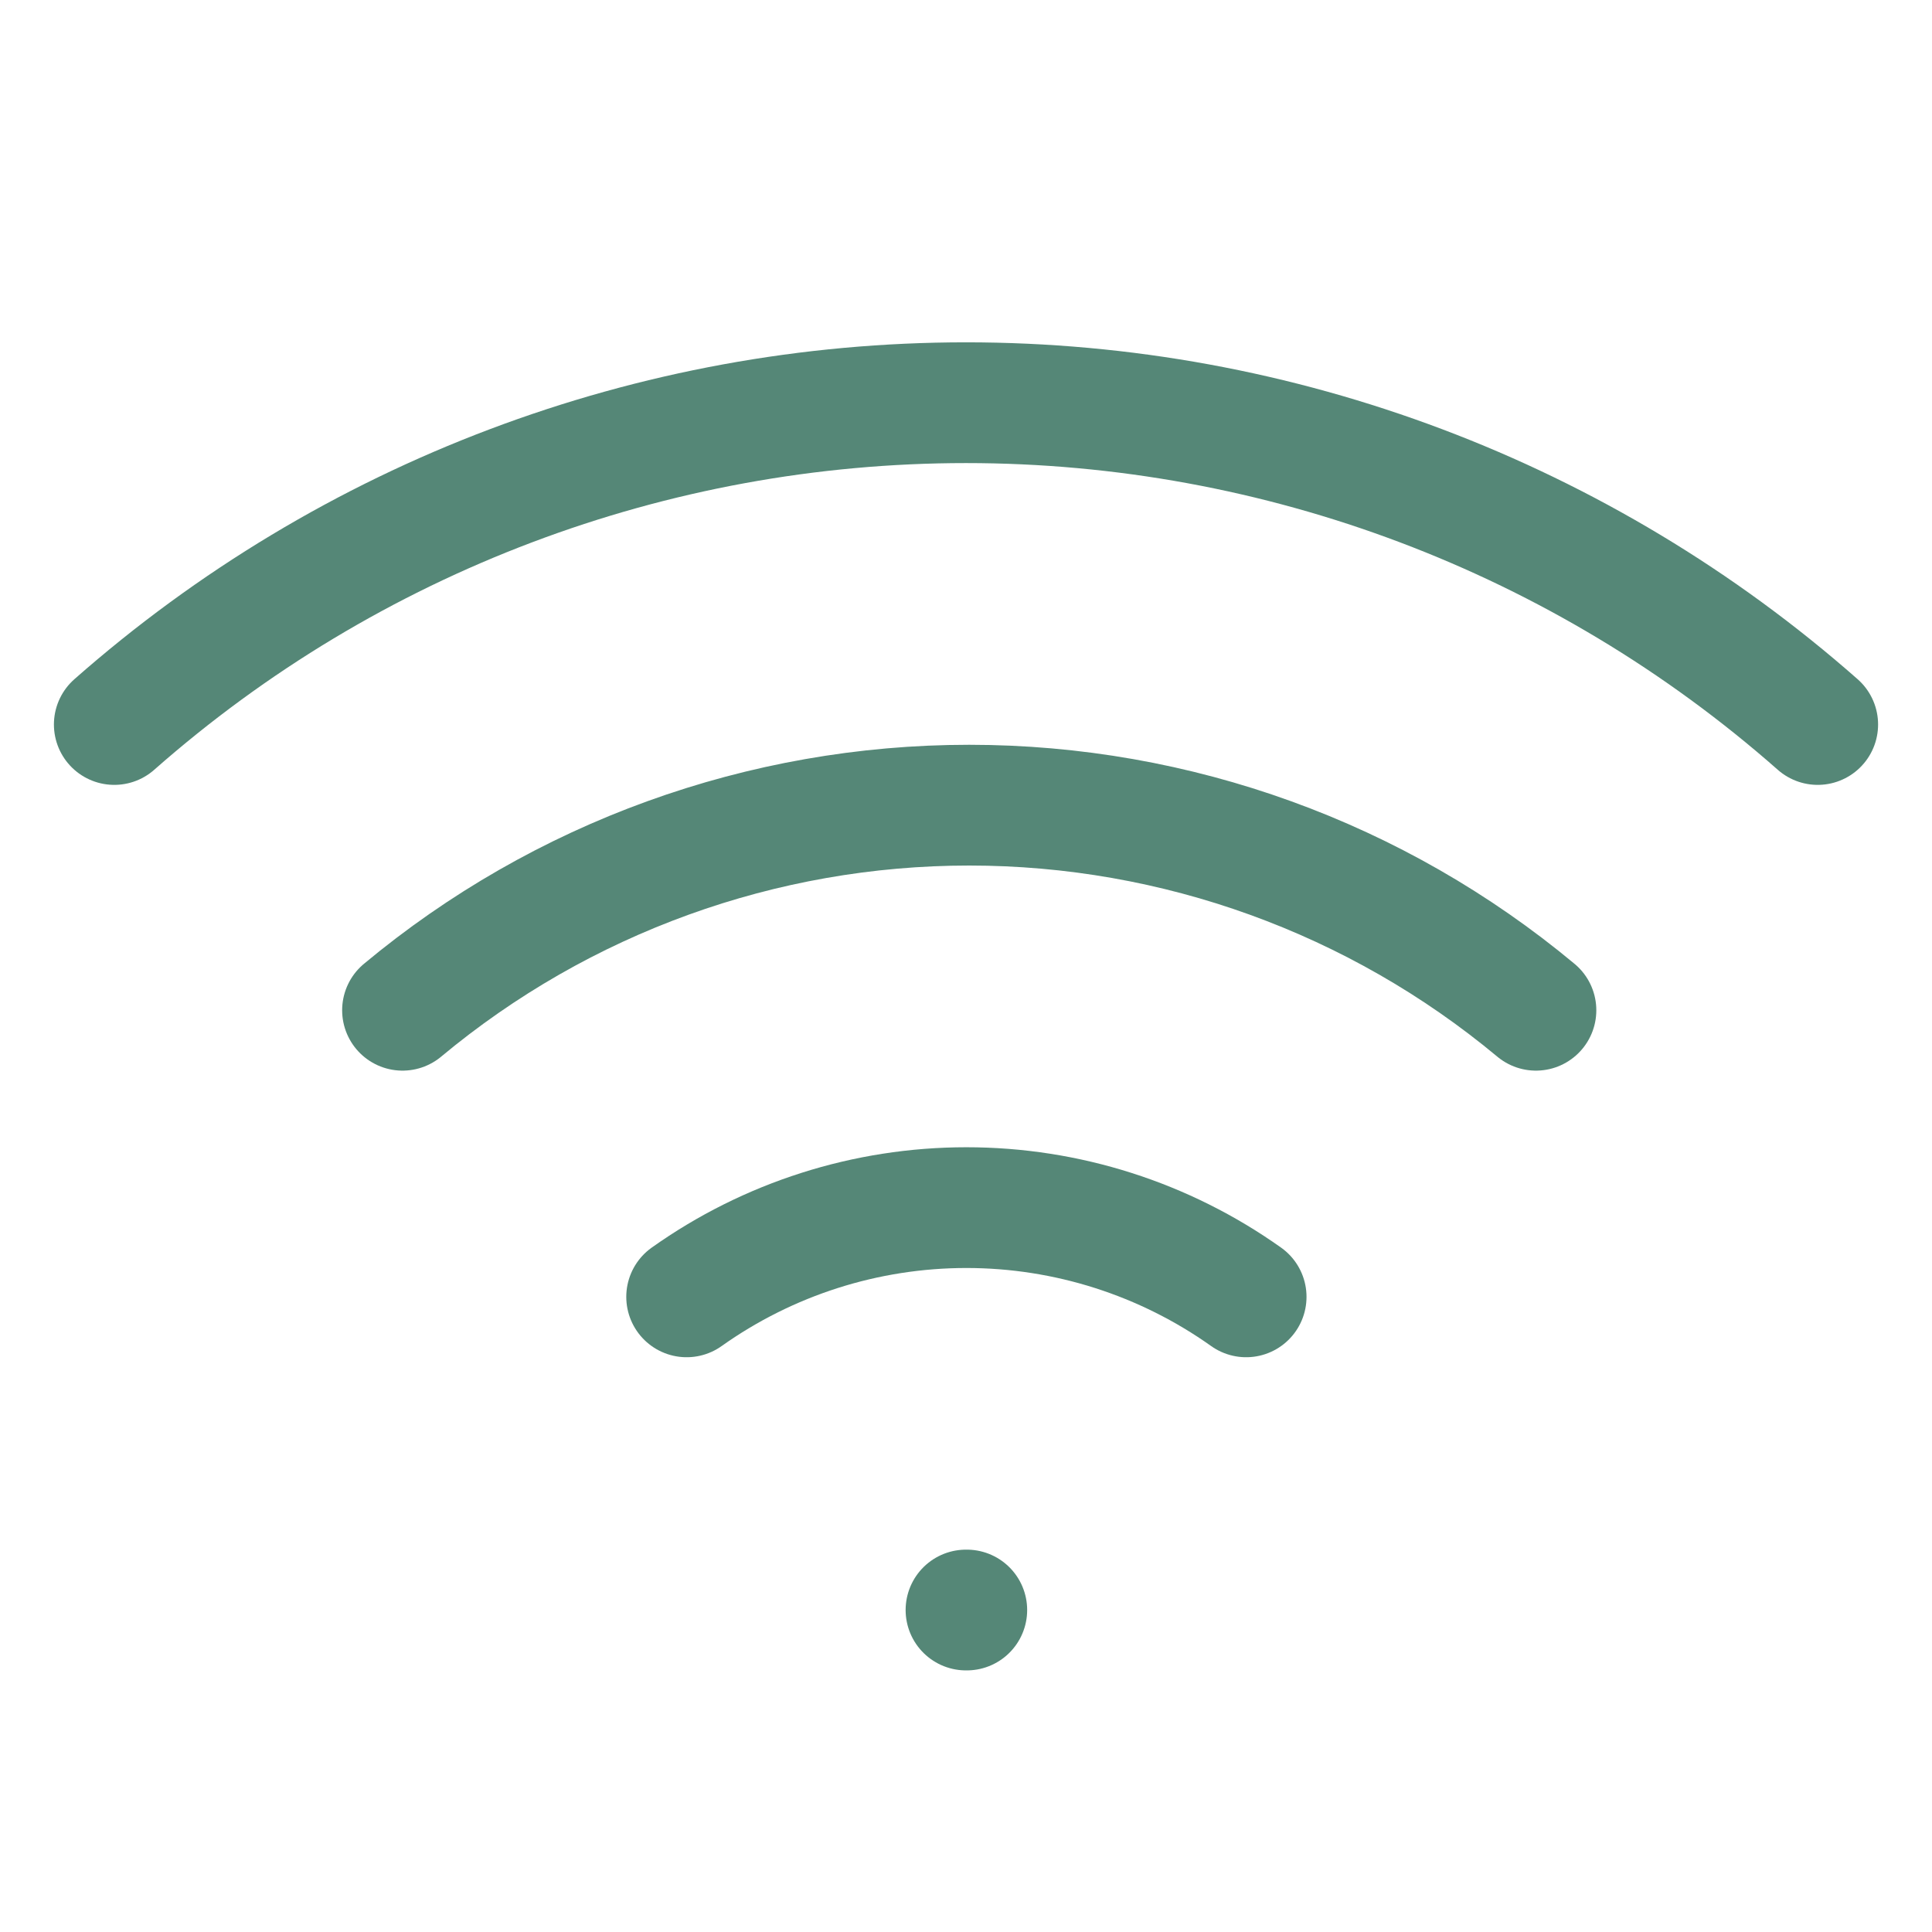
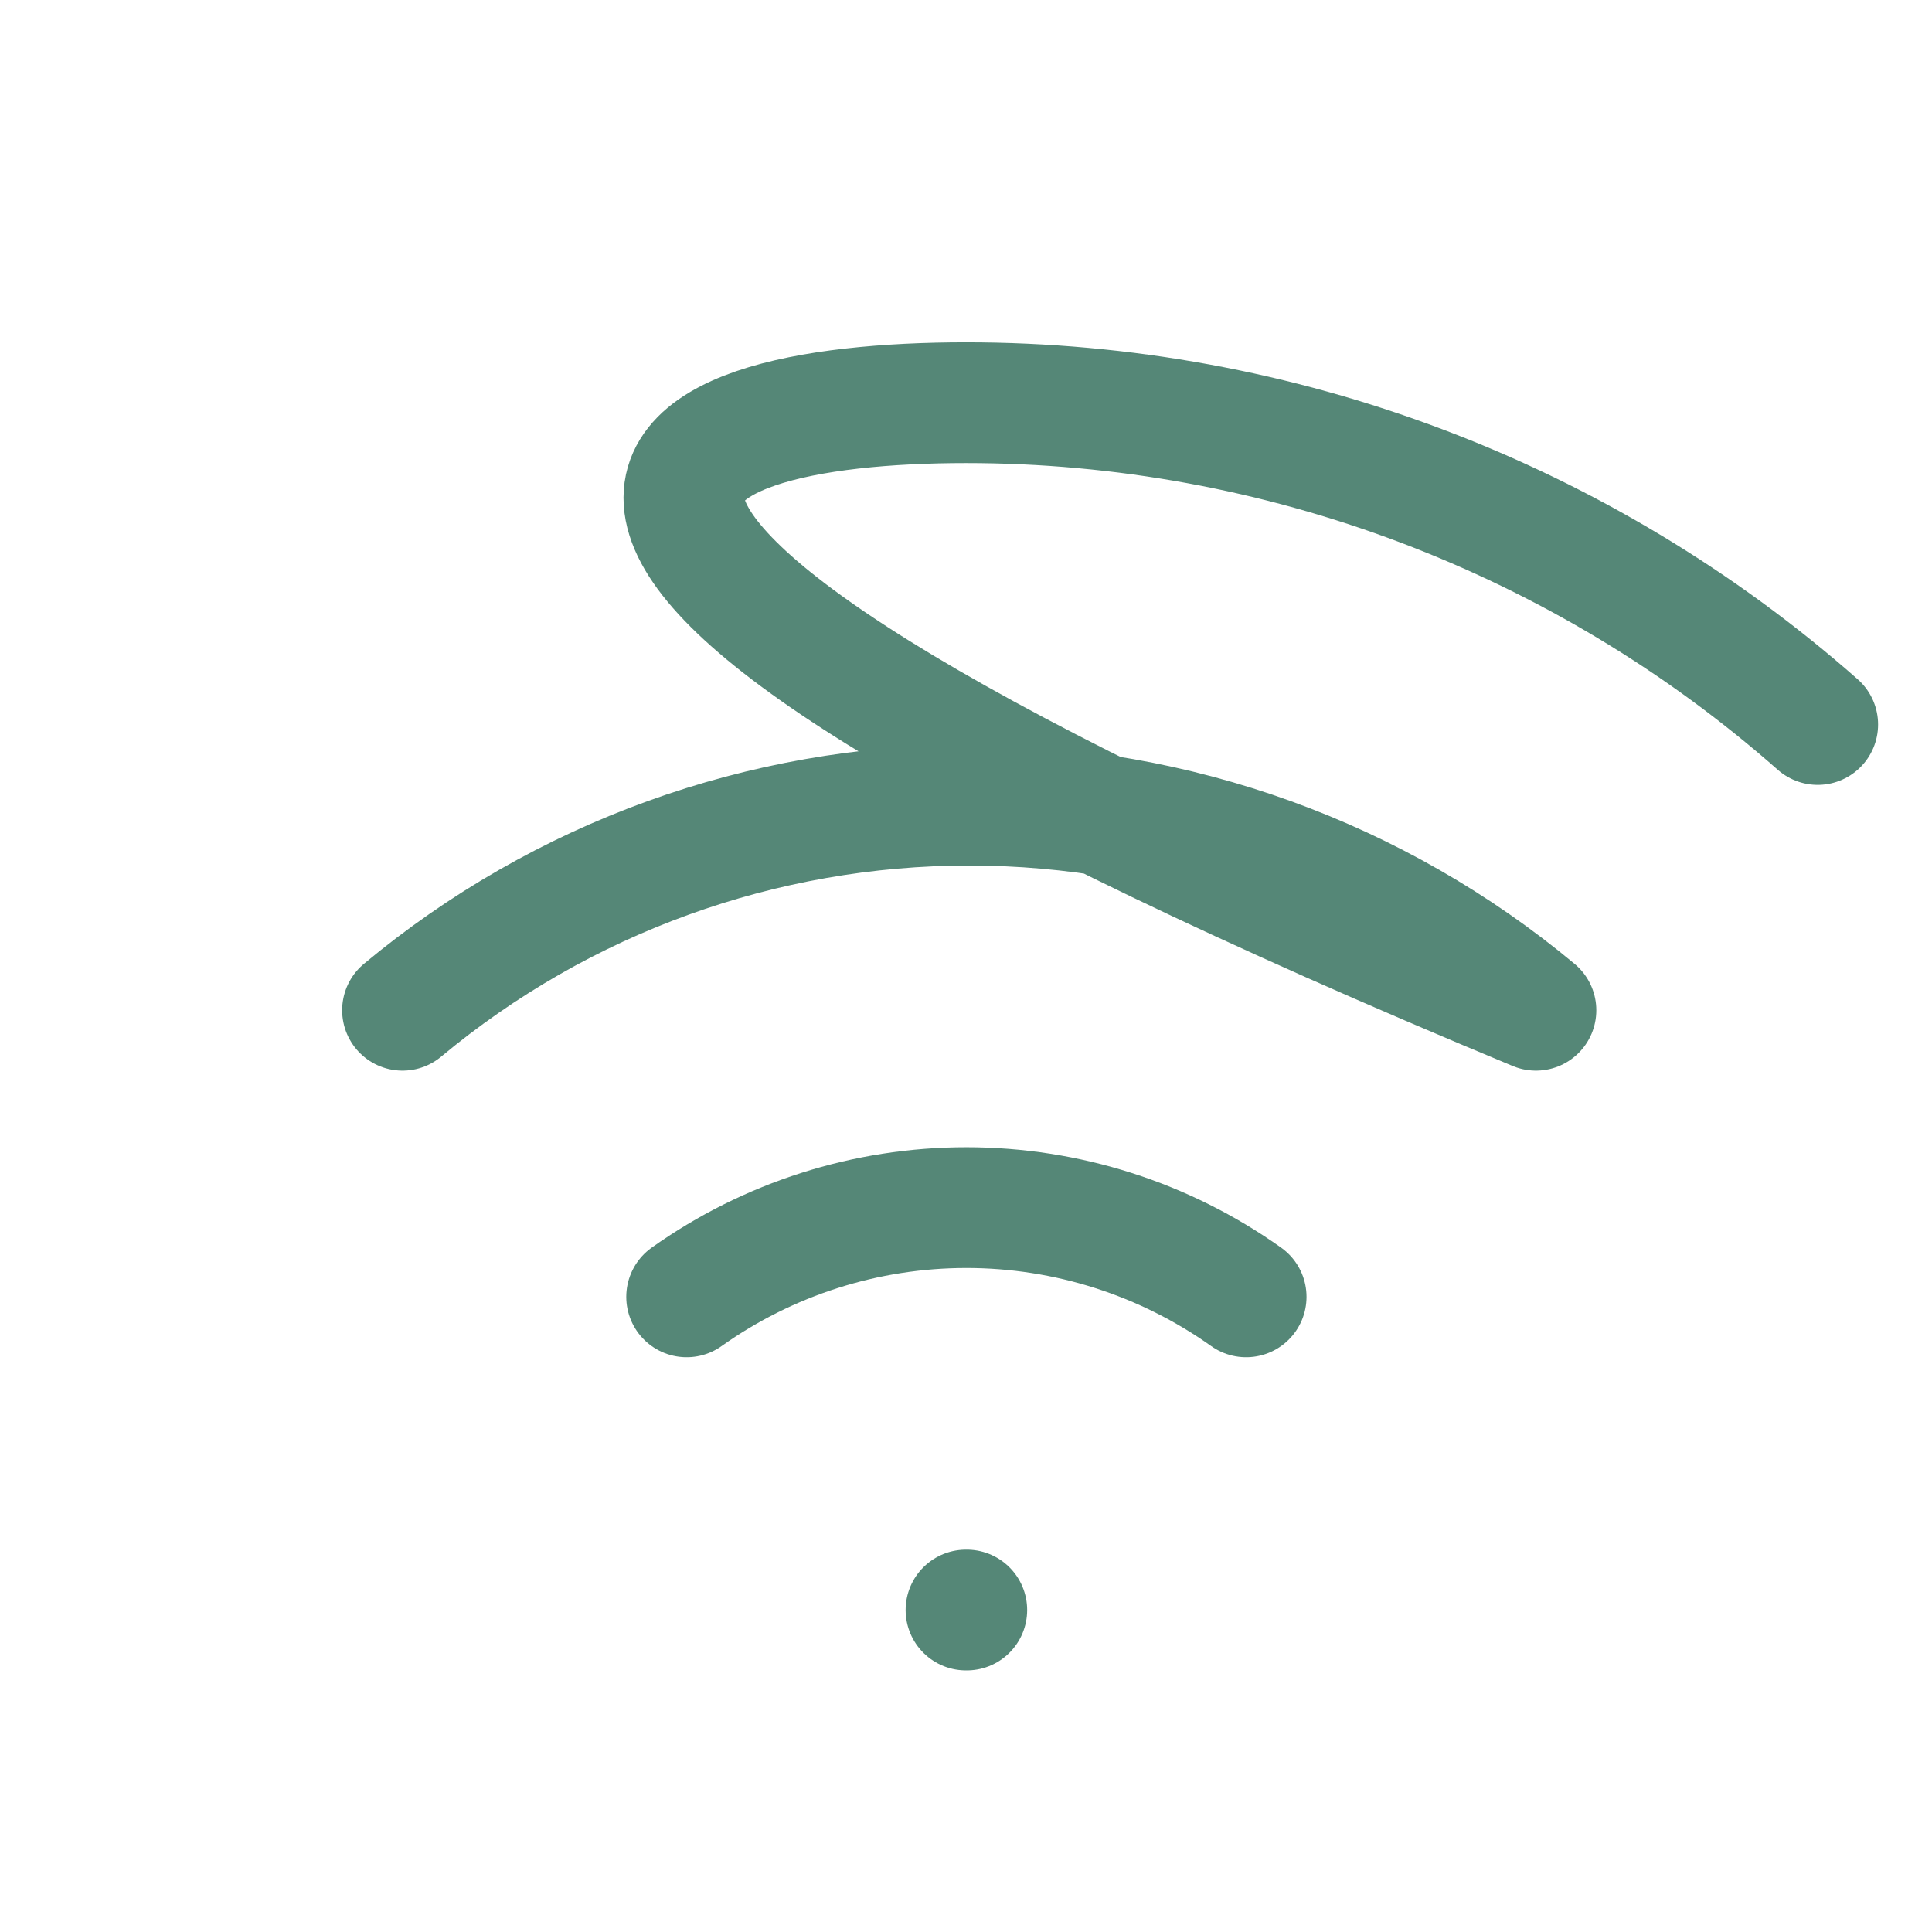
<svg xmlns="http://www.w3.org/2000/svg" width="32" height="32" viewBox="0 0 32 32" fill="none">
-   <path d="M6.667 16.733C9.302 14.538 12.623 13.336 16.053 13.336C19.483 13.336 22.805 14.538 25.44 16.733M1.893 12C5.79 8.565 10.806 6.67 16 6.67C21.194 6.67 26.21 8.565 30.107 12M11.373 21.48C12.727 20.518 14.346 20.002 16.007 20.002C17.667 20.002 19.286 20.518 20.64 21.48M16 26.667H16.013" stroke="#558777" stroke-width="2" stroke-linecap="round" stroke-linejoin="round" />
+   <path d="M6.667 16.733C9.302 14.538 12.623 13.336 16.053 13.336C19.483 13.336 22.805 14.538 25.44 16.733C5.79 8.565 10.806 6.67 16 6.67C21.194 6.67 26.21 8.565 30.107 12M11.373 21.48C12.727 20.518 14.346 20.002 16.007 20.002C17.667 20.002 19.286 20.518 20.64 21.48M16 26.667H16.013" stroke="#558777" stroke-width="2" stroke-linecap="round" stroke-linejoin="round" />
</svg>